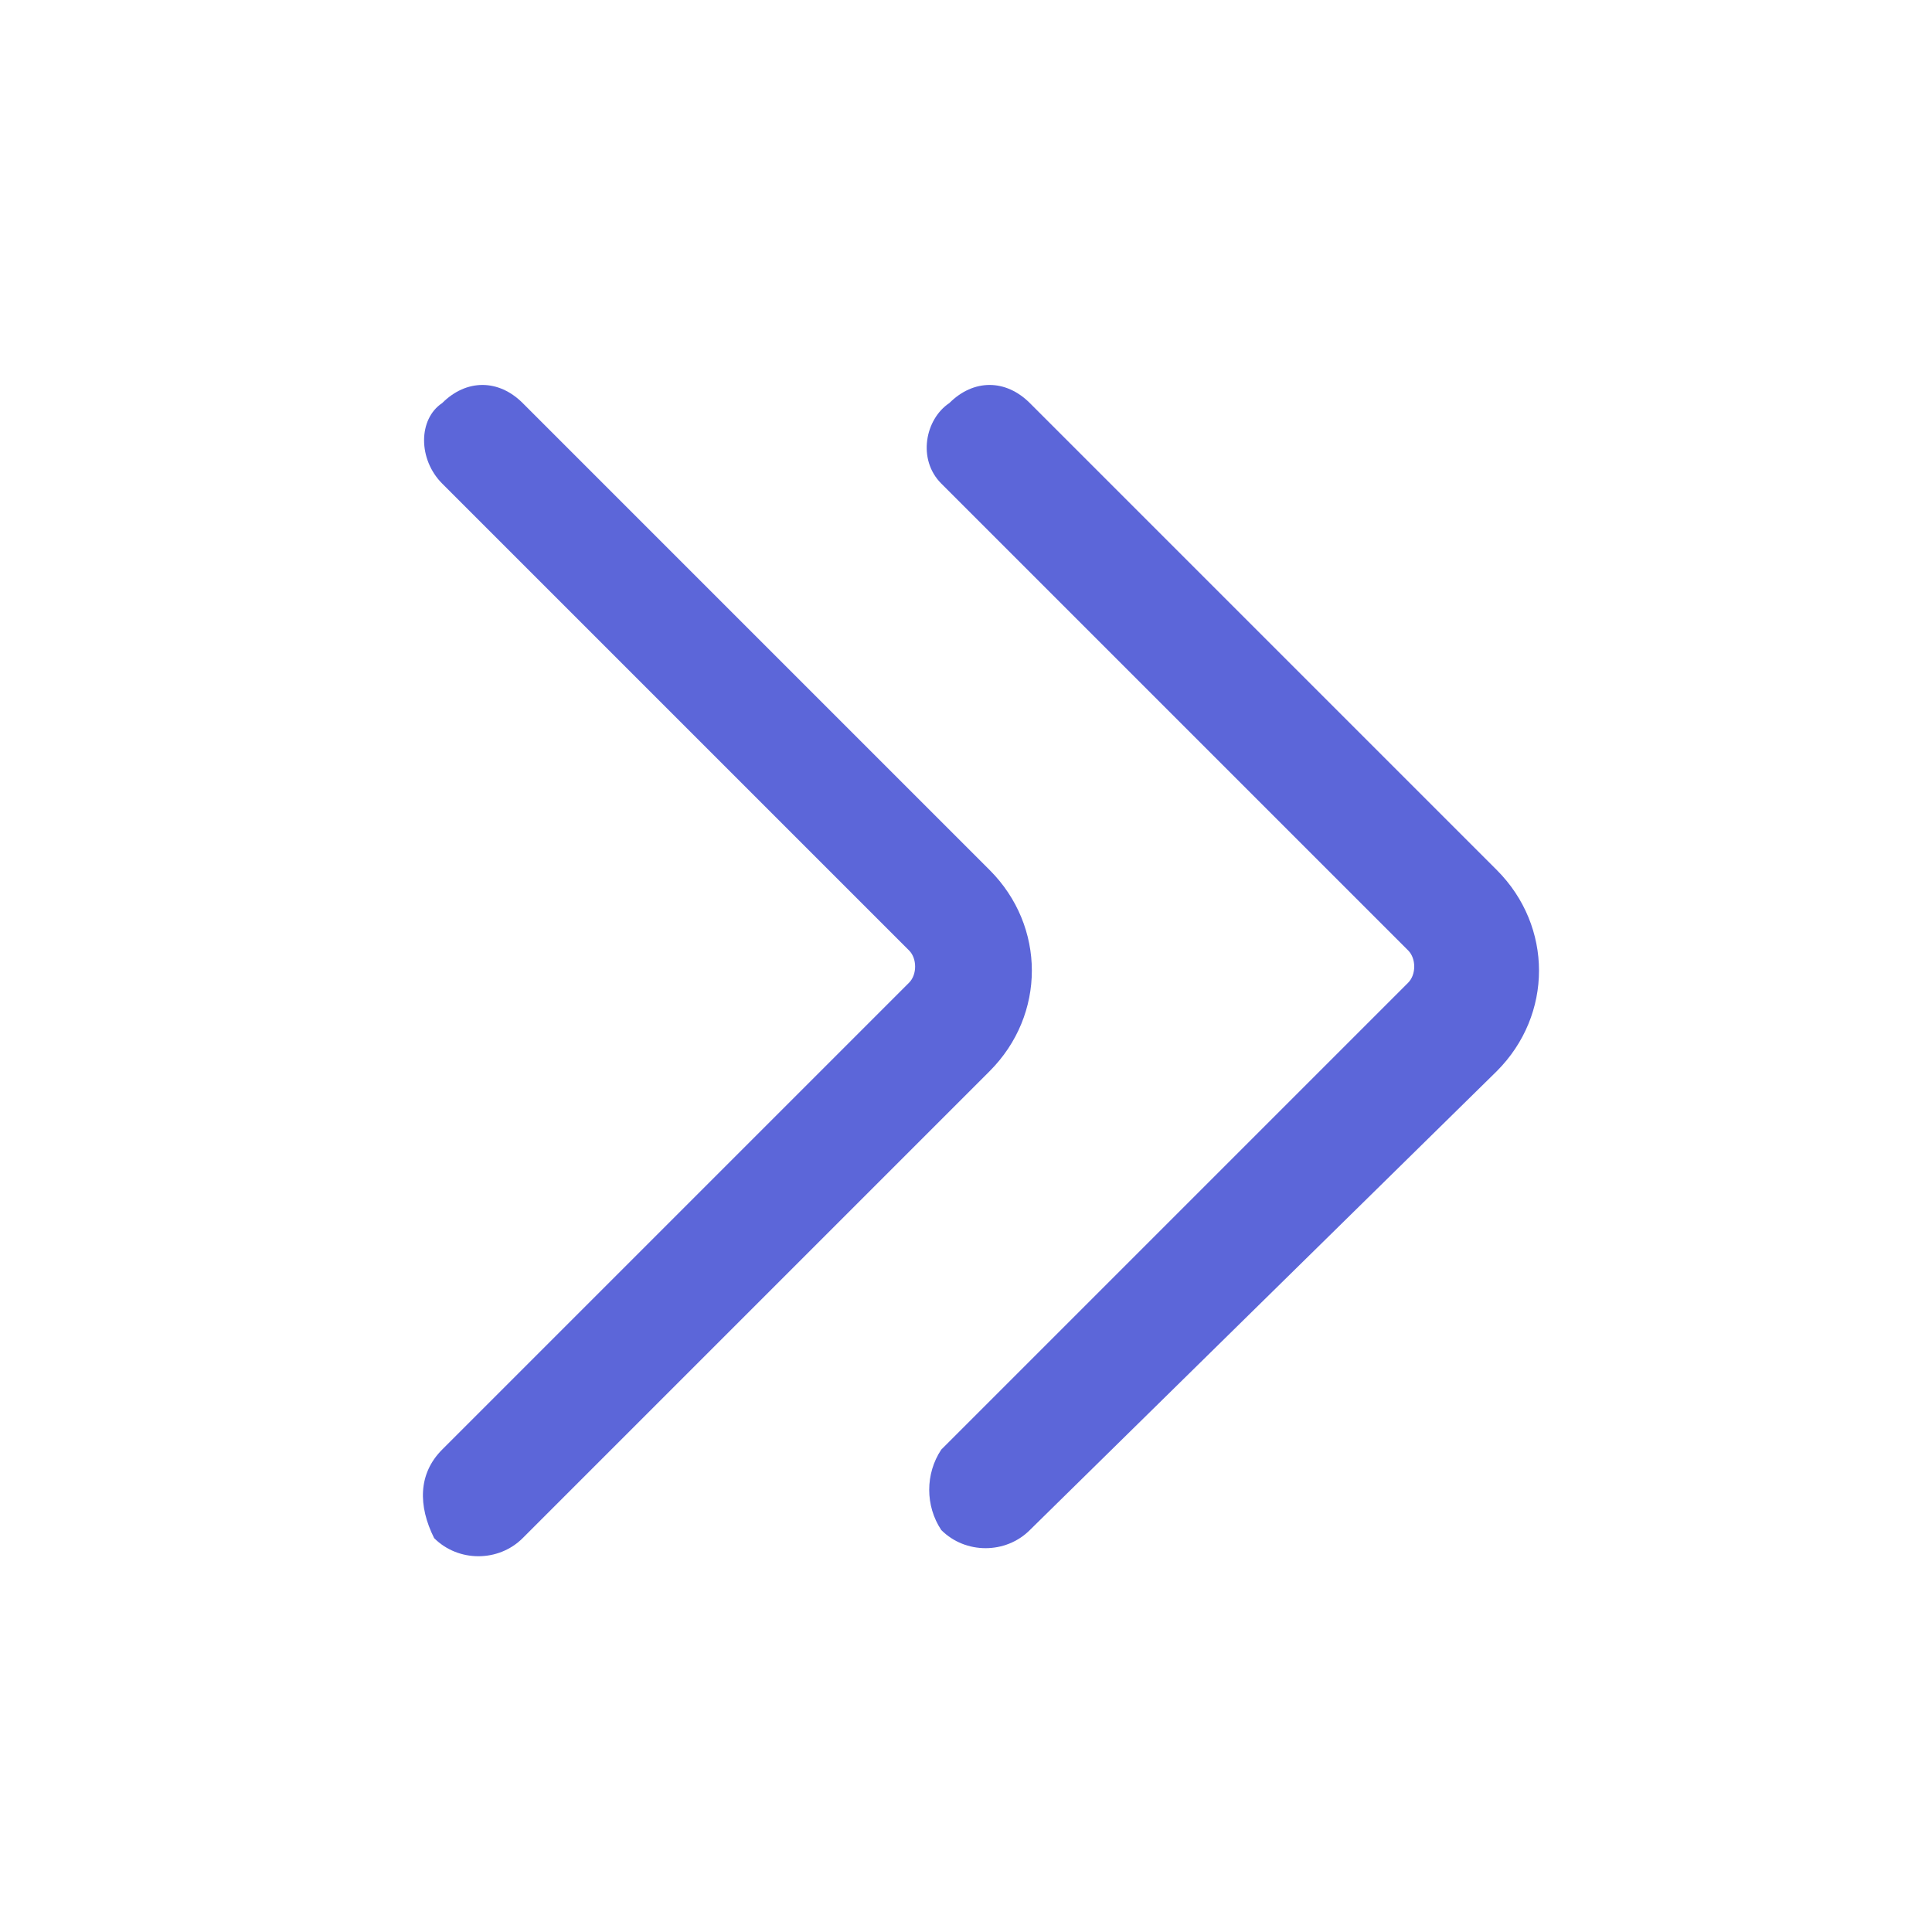
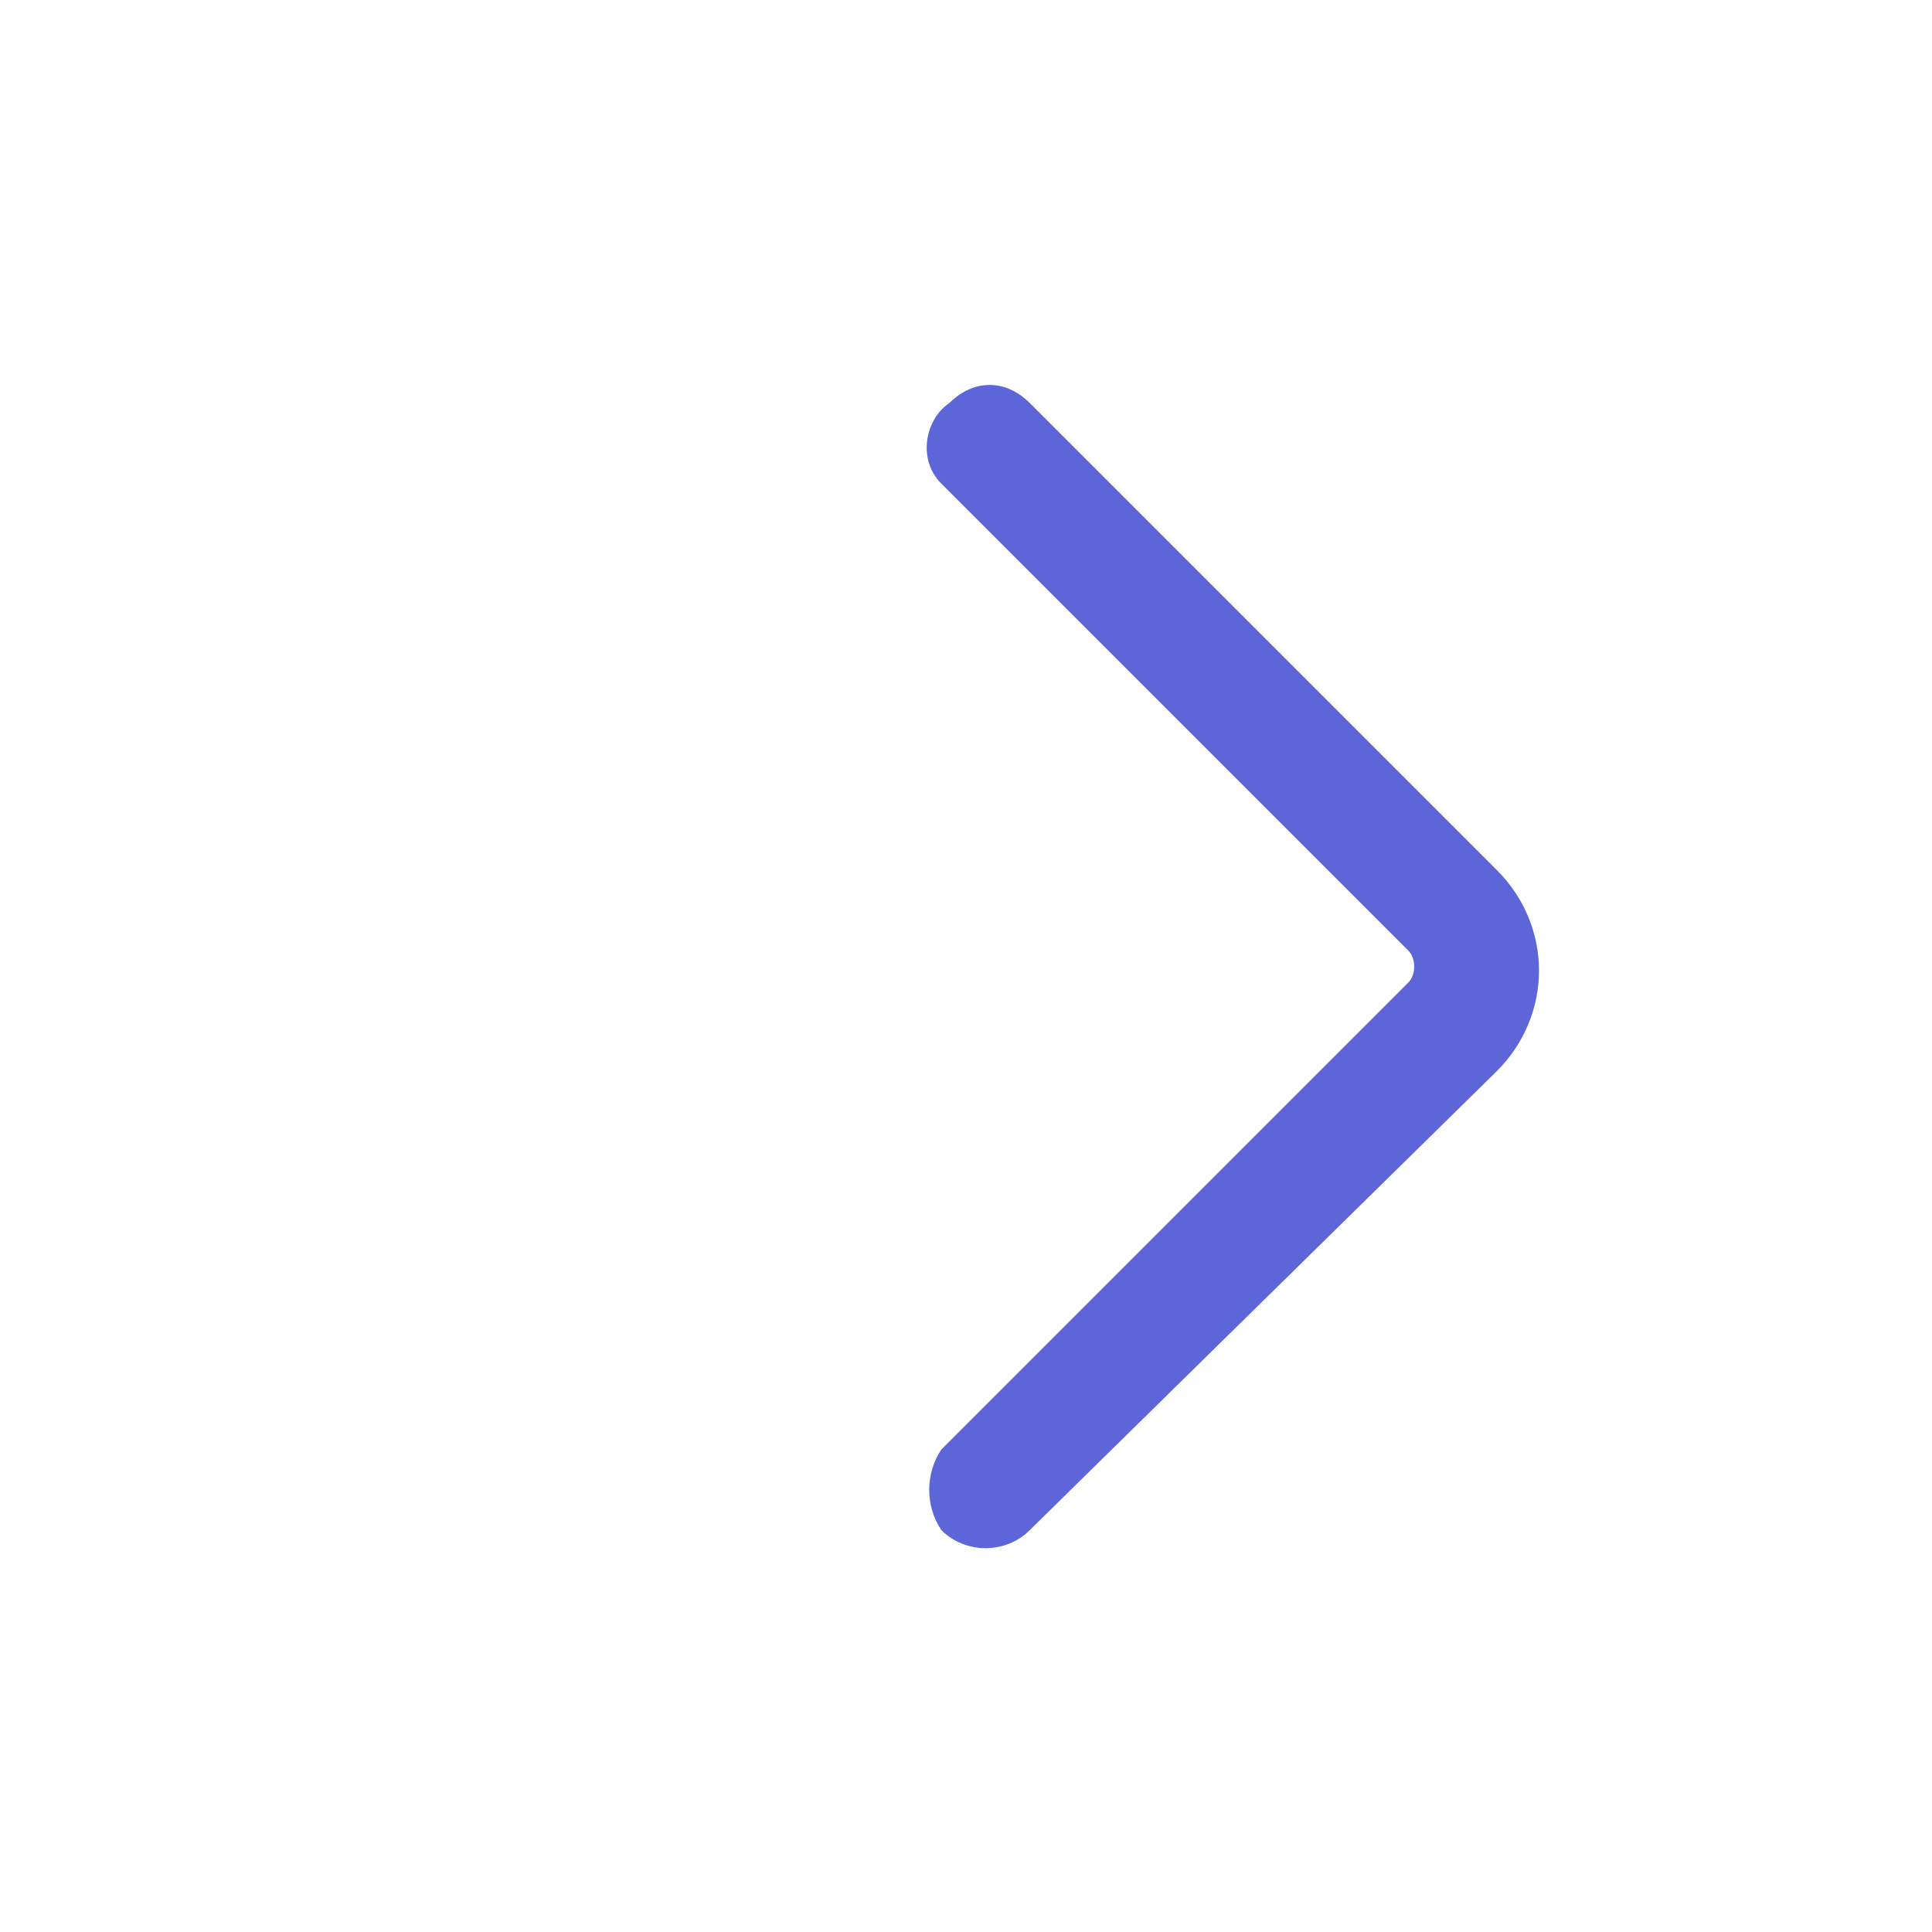
<svg xmlns="http://www.w3.org/2000/svg" width="24" height="24" viewBox="0 0 24 24">
  <defs>
    <clipPath id="clip-delete">
      <rect width="24" height="24" />
    </clipPath>
  </defs>
  <g id="Group" transform="translate(4.793 4.207)" fill="#5C66D9">
    <path id="Vector_474_Stroke_" d="M6.9,13.8L12.7,8c0.1-0.1,0.1-0.3,0-0.4c0,0,0,0,0,0L6.9,1.8C6.6,1.5,6.7,1,7,0.8   c0.3-0.3,0.7-0.3,1,0l5.8,5.8c0.7,0.7,0.7,1.8,0,2.5c0,0,0,0,0,0L8,14.8c-0.3,0.3-0.8,0.3-1.1,0C6.7,14.5,6.7,14.1,6.9,13.8z" />
-     <path id="Vector_475_Stroke_" d="M0.7,13.8L6.5,8c0.1-0.1,0.1-0.3,0-0.4c0,0,0,0,0,0L0.7,1.8C0.4,1.5,0.4,1,0.7,0.8   c0.3-0.3,0.7-0.3,1,0l5.8,5.8c0.7,0.7,0.7,1.8,0,2.5c0,0,0,0,0,0l-5.8,5.8c-0.3,0.3-0.8,0.3-1.1,0C0.4,14.5,0.4,14.1,0.7,13.8z" />
  </g>
</svg>